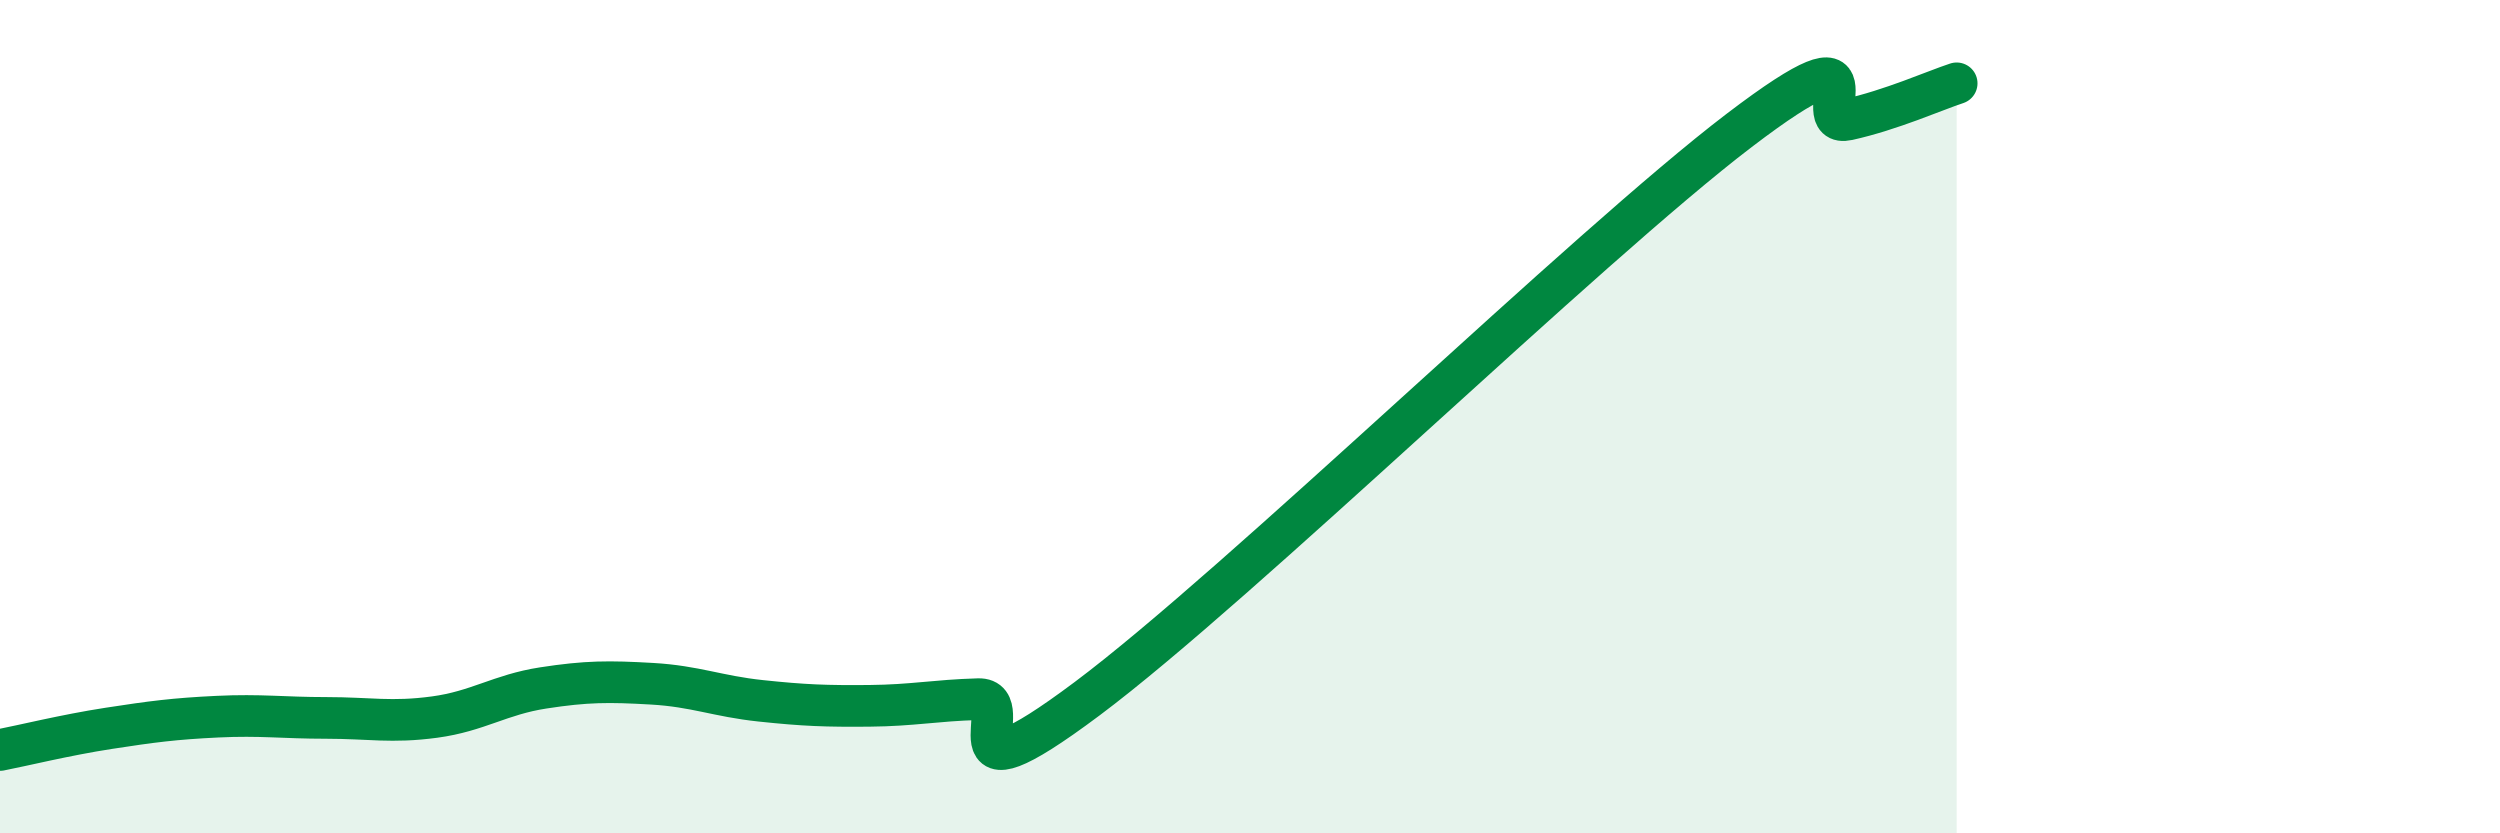
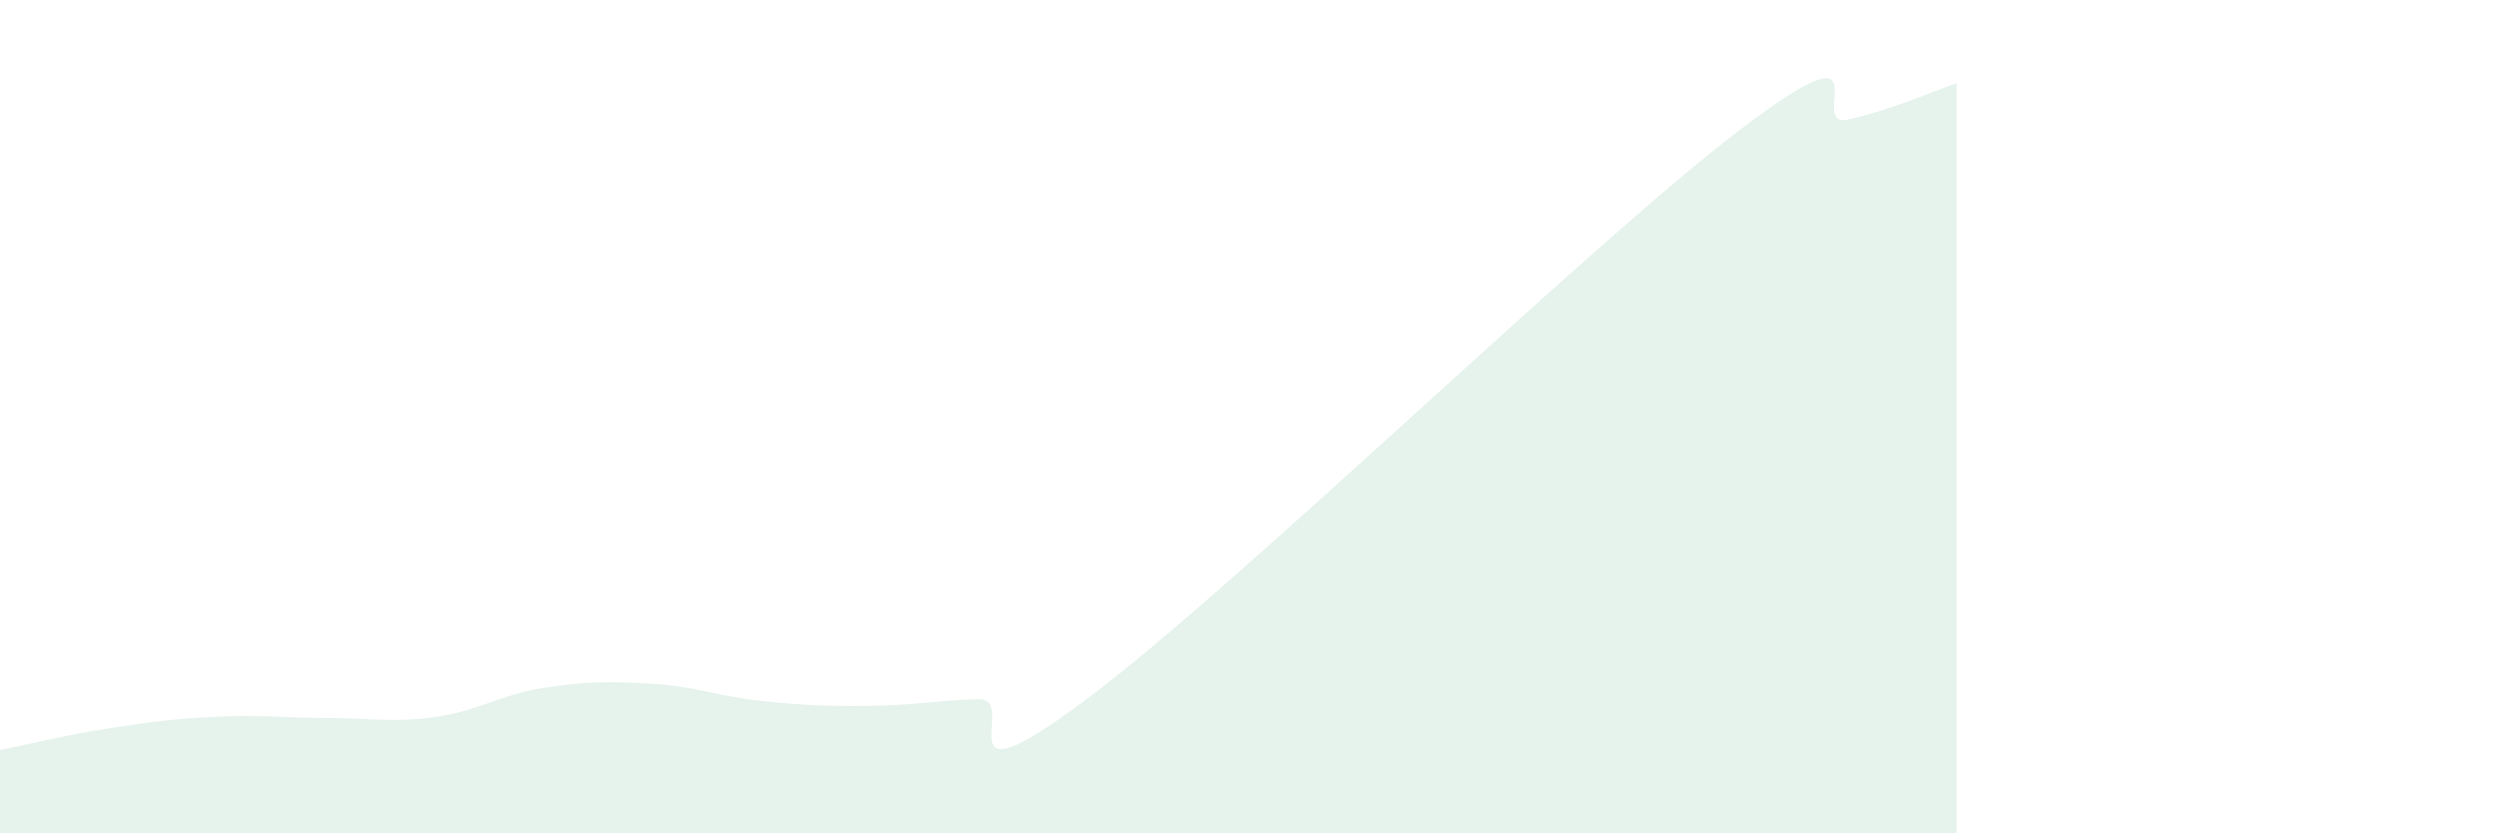
<svg xmlns="http://www.w3.org/2000/svg" width="60" height="20" viewBox="0 0 60 20">
  <path d="M 0,18 C 0.52,17.9 1.57,17.64 2.61,17.48 C 3.65,17.32 4.18,17.25 5.22,17.2 C 6.26,17.15 6.79,17.23 7.83,17.23 C 8.87,17.23 9.39,17.35 10.43,17.21 C 11.47,17.07 12,16.67 13.04,16.51 C 14.08,16.35 14.61,16.35 15.65,16.41 C 16.69,16.47 17.22,16.71 18.26,16.82 C 19.3,16.93 19.83,16.95 20.87,16.94 C 21.91,16.93 22.44,16.81 23.48,16.78 C 24.52,16.75 22.44,19.5 26.09,16.77 C 29.74,14.04 38.09,5.91 41.74,3.13 C 45.39,0.35 43.31,3.1 44.35,2.87 C 45.39,2.64 46.44,2.17 46.96,2L46.96 20L0 20Z" fill="#008740" opacity="0.1" stroke-linecap="round" stroke-linejoin="round" />
-   <path d="M 0,18 C 0.52,17.9 1.57,17.64 2.61,17.48 C 3.65,17.32 4.18,17.25 5.22,17.2 C 6.26,17.15 6.79,17.23 7.83,17.23 C 8.87,17.23 9.39,17.35 10.43,17.21 C 11.47,17.07 12,16.67 13.04,16.51 C 14.08,16.35 14.61,16.35 15.65,16.41 C 16.69,16.47 17.22,16.71 18.26,16.82 C 19.3,16.93 19.83,16.95 20.87,16.94 C 21.91,16.93 22.44,16.81 23.48,16.78 C 24.52,16.75 22.44,19.5 26.09,16.77 C 29.74,14.04 38.09,5.91 41.74,3.13 C 45.39,0.35 43.31,3.1 44.35,2.87 C 45.39,2.64 46.44,2.17 46.96,2" stroke="#008740" stroke-width="1" fill="none" stroke-linecap="round" stroke-linejoin="round" />
</svg>